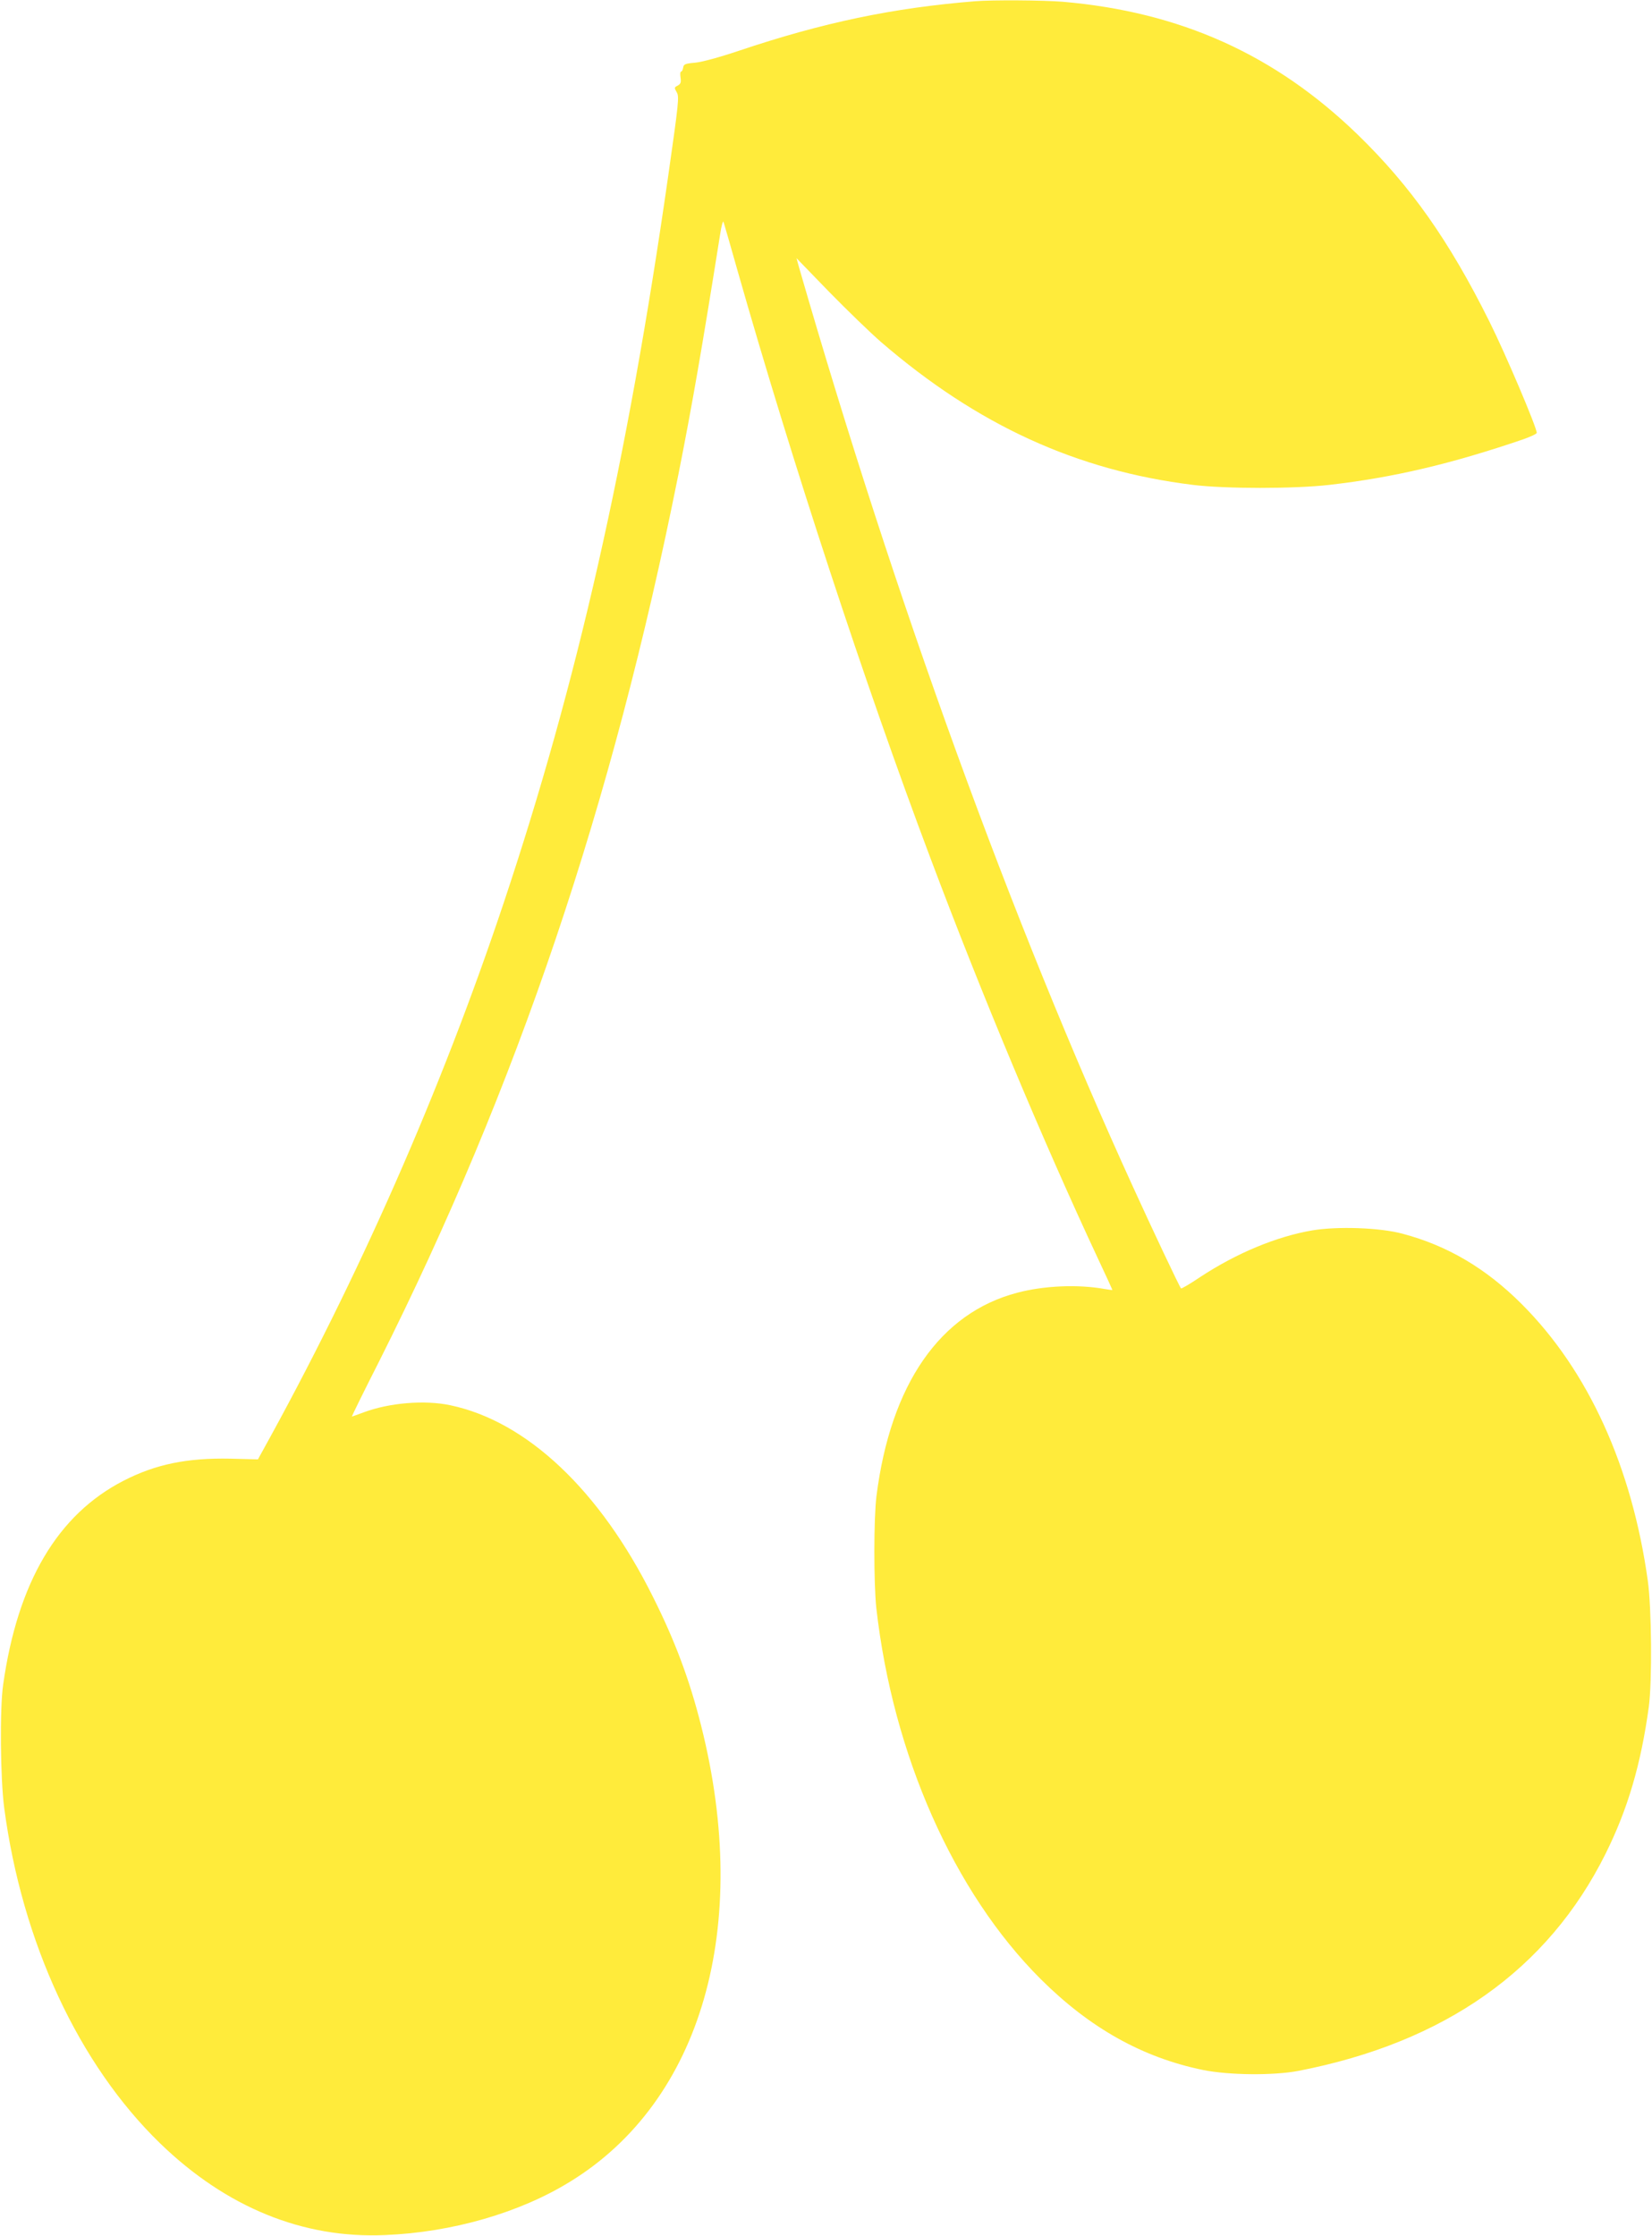
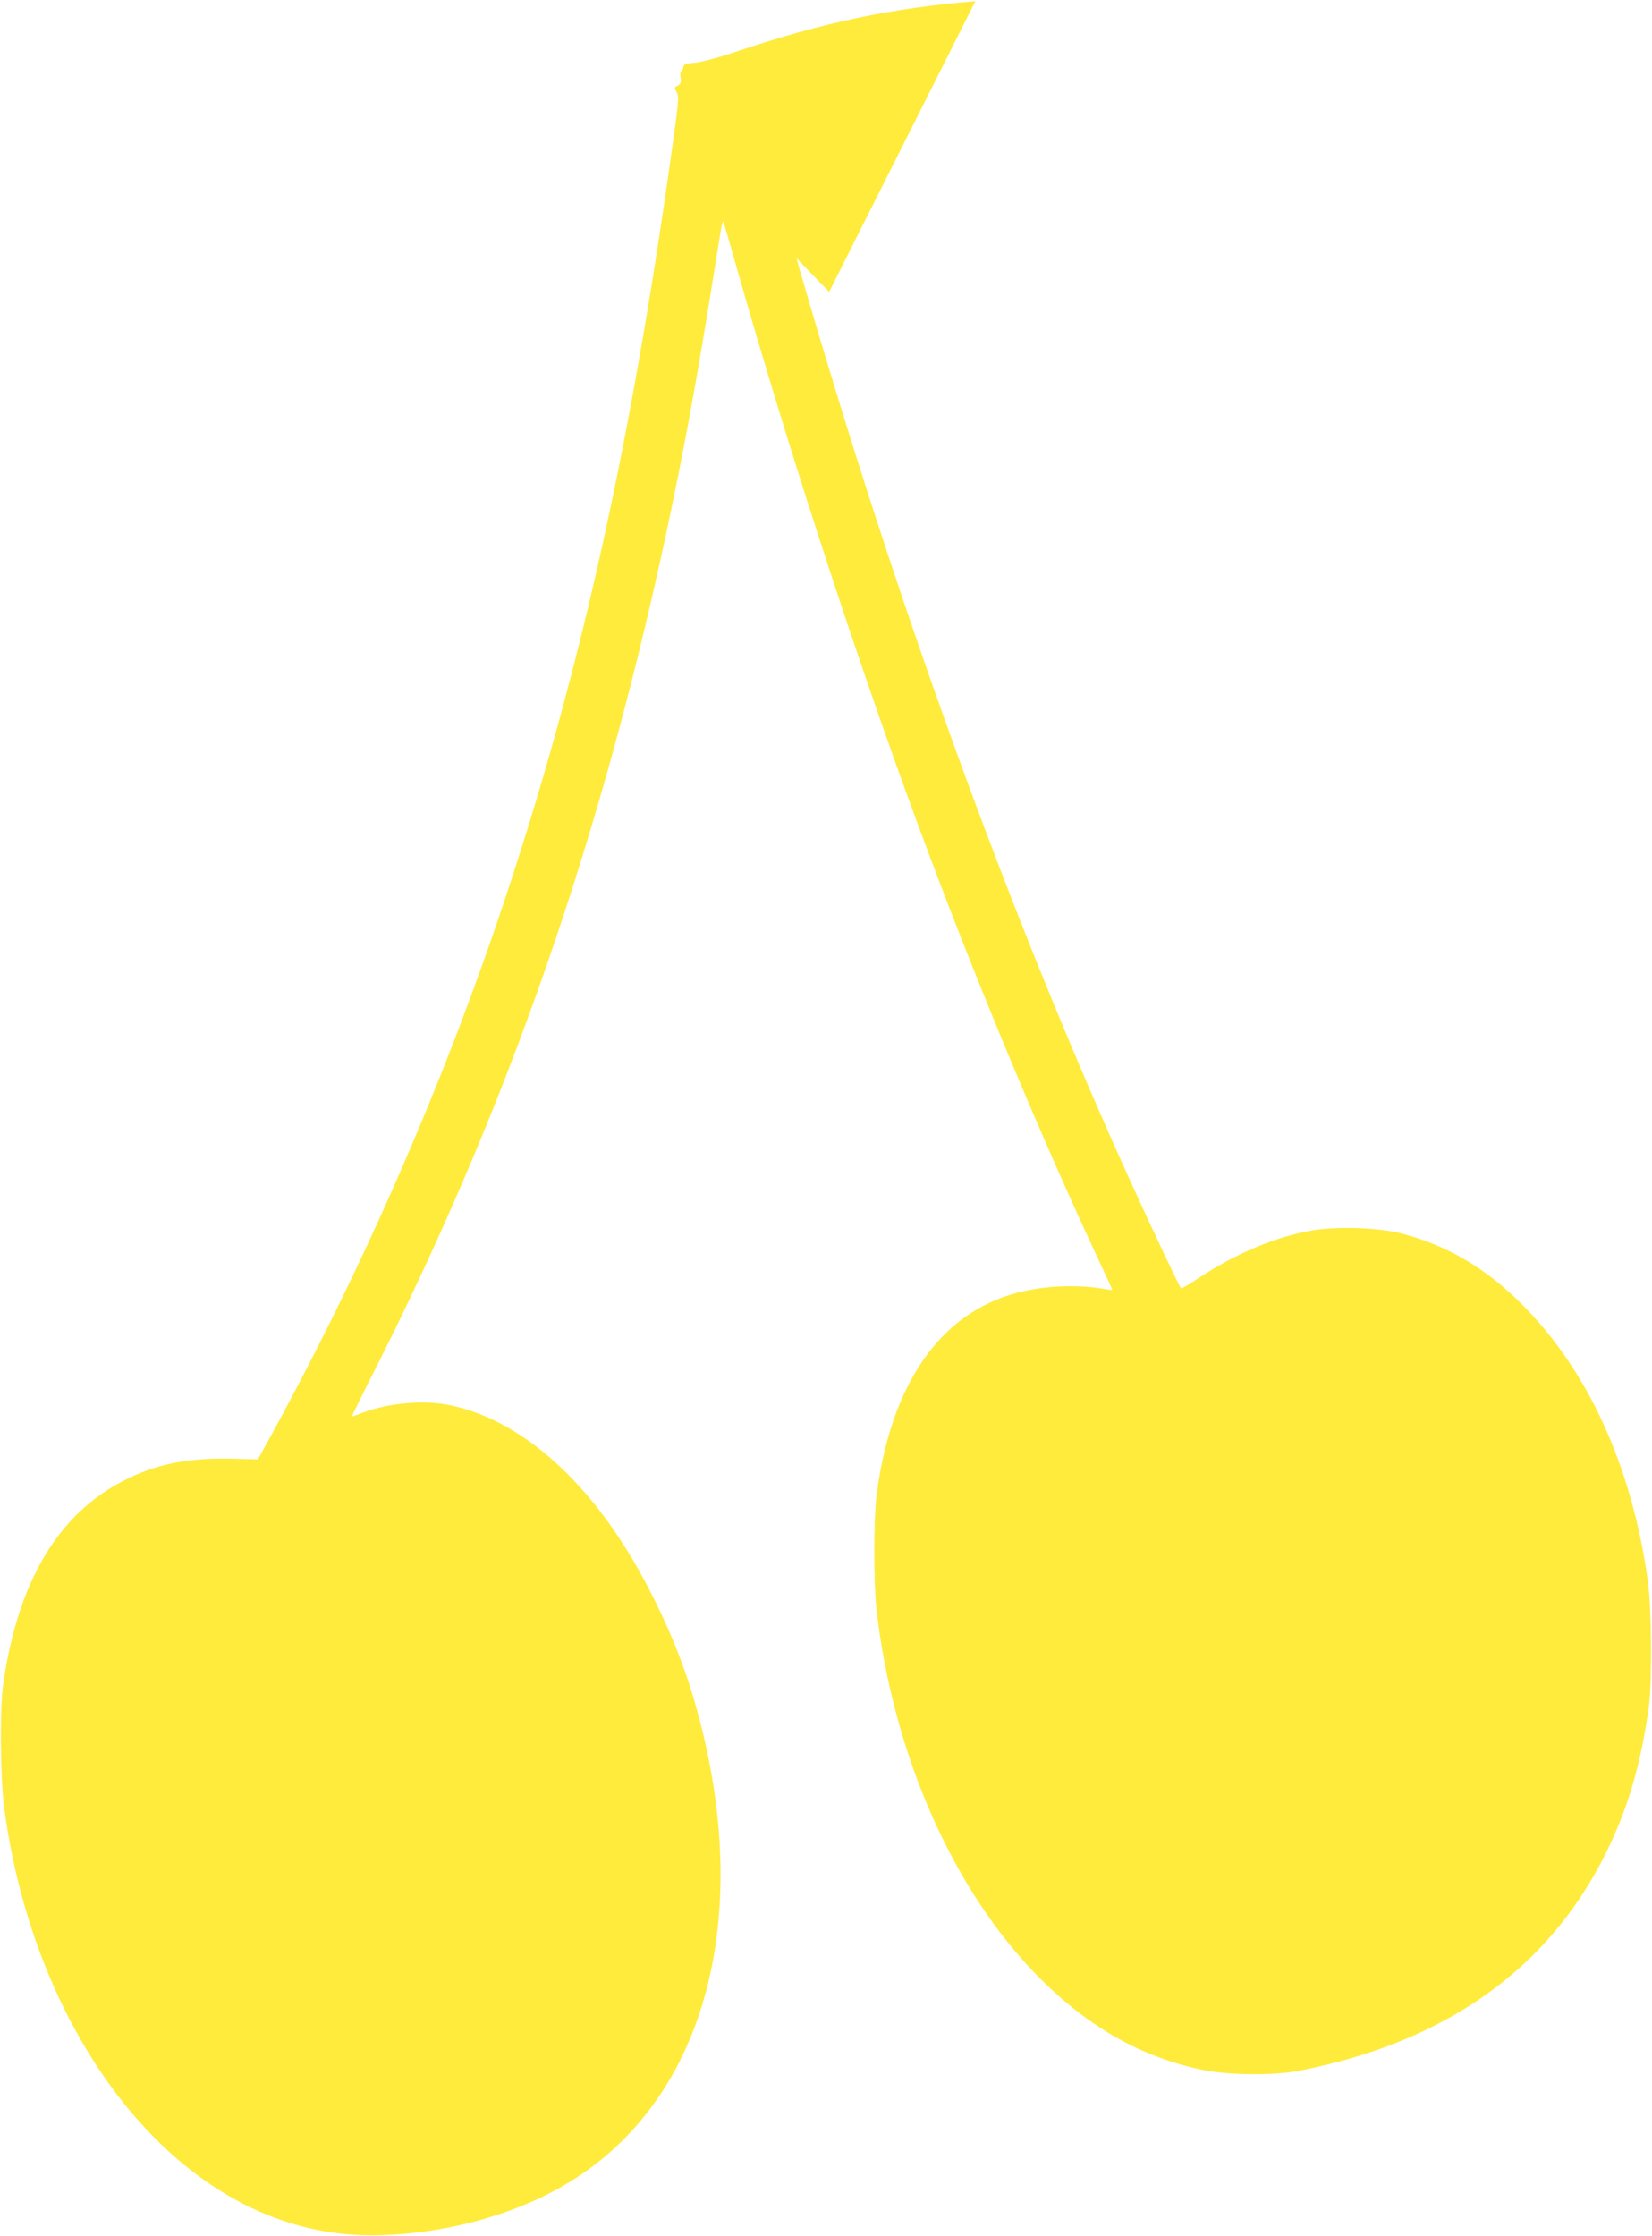
<svg xmlns="http://www.w3.org/2000/svg" version="1.0" width="946pt" height="1280pt" viewBox="0 0 946 1280" preserveAspectRatio="xMidYMid meet">
  <g transform="translate(0,1280) scale(0.1,-0.1)" fill="#ffeb3b" stroke="none">
-     <path d="M5585 12793 c-472 -38 -873 -122 -1355 -284 -113 -38 -210 -64 -250 -68 -58 -5 -65 -9 -68 -28 -2 -13 -7 -23 -12 -23 -5 0 -6 -15 -3 -34 4 -28 1 -36 -16 -46 -20 -10 -21 -12 -6 -38 15 -25 12 -55 -49 -482 -234 -1634 -521 -2900 -942 -4160 -360 -1077 -832 -2148 -1385 -3145 l-22 -40 -158 4 c-248 5 -428 -32 -611 -126 -378 -194 -607 -581 -690 -1168 -20 -137 -16 -539 6 -705 102 -771 427 -1469 893 -1921 378 -366 818 -546 1288 -525 384 16 770 127 1060 306 753 462 1040 1459 750 2610 -66 262 -149 485 -277 740 -303 608 -721 1003 -1160 1095 -146 31 -350 14 -496 -41 -35 -13 -66 -24 -67 -24 -2 0 67 141 154 312 792 1576 1338 3192 1715 5078 79 397 137 732 240 1380 7 47 16 78 19 70 3 -8 40 -136 82 -285 310 -1088 727 -2360 1102 -3355 293 -780 643 -1617 962 -2299 45 -95 81 -175 81 -176 0 -1 -19 1 -42 5 -153 28 -348 20 -503 -21 -442 -116 -725 -524 -806 -1164 -16 -128 -16 -497 -1 -640 95 -841 443 -1628 941 -2125 282 -281 584 -450 931 -521 148 -30 405 -32 545 -5 840 163 1429 580 1759 1243 128 257 203 514 248 843 19 144 16 565 -6 720 -91 654 -342 1204 -722 1584 -205 205 -426 335 -683 403 -130 35 -372 43 -516 19 -205 -35 -433 -130 -639 -265 -59 -40 -110 -70 -113 -67 -8 7 -167 344 -275 581 -697 1526 -1362 3358 -1912 5263 l-15 54 187 -193 c103 -105 236 -234 297 -287 551 -475 1120 -736 1786 -818 185 -23 582 -23 781 0 366 42 695 119 1111 261 42 15 77 31 77 37 0 31 -179 453 -271 637 -230 462 -451 776 -755 1071 -473 458 -1015 702 -1689 760 -110 9 -404 11 -500 3z" />
+     <path d="M5585 12793 c-472 -38 -873 -122 -1355 -284 -113 -38 -210 -64 -250 -68 -58 -5 -65 -9 -68 -28 -2 -13 -7 -23 -12 -23 -5 0 -6 -15 -3 -34 4 -28 1 -36 -16 -46 -20 -10 -21 -12 -6 -38 15 -25 12 -55 -49 -482 -234 -1634 -521 -2900 -942 -4160 -360 -1077 -832 -2148 -1385 -3145 l-22 -40 -158 4 c-248 5 -428 -32 -611 -126 -378 -194 -607 -581 -690 -1168 -20 -137 -16 -539 6 -705 102 -771 427 -1469 893 -1921 378 -366 818 -546 1288 -525 384 16 770 127 1060 306 753 462 1040 1459 750 2610 -66 262 -149 485 -277 740 -303 608 -721 1003 -1160 1095 -146 31 -350 14 -496 -41 -35 -13 -66 -24 -67 -24 -2 0 67 141 154 312 792 1576 1338 3192 1715 5078 79 397 137 732 240 1380 7 47 16 78 19 70 3 -8 40 -136 82 -285 310 -1088 727 -2360 1102 -3355 293 -780 643 -1617 962 -2299 45 -95 81 -175 81 -176 0 -1 -19 1 -42 5 -153 28 -348 20 -503 -21 -442 -116 -725 -524 -806 -1164 -16 -128 -16 -497 -1 -640 95 -841 443 -1628 941 -2125 282 -281 584 -450 931 -521 148 -30 405 -32 545 -5 840 163 1429 580 1759 1243 128 257 203 514 248 843 19 144 16 565 -6 720 -91 654 -342 1204 -722 1584 -205 205 -426 335 -683 403 -130 35 -372 43 -516 19 -205 -35 -433 -130 -639 -265 -59 -40 -110 -70 -113 -67 -8 7 -167 344 -275 581 -697 1526 -1362 3358 -1912 5263 l-15 54 187 -193 z" />
  </g>
</svg>